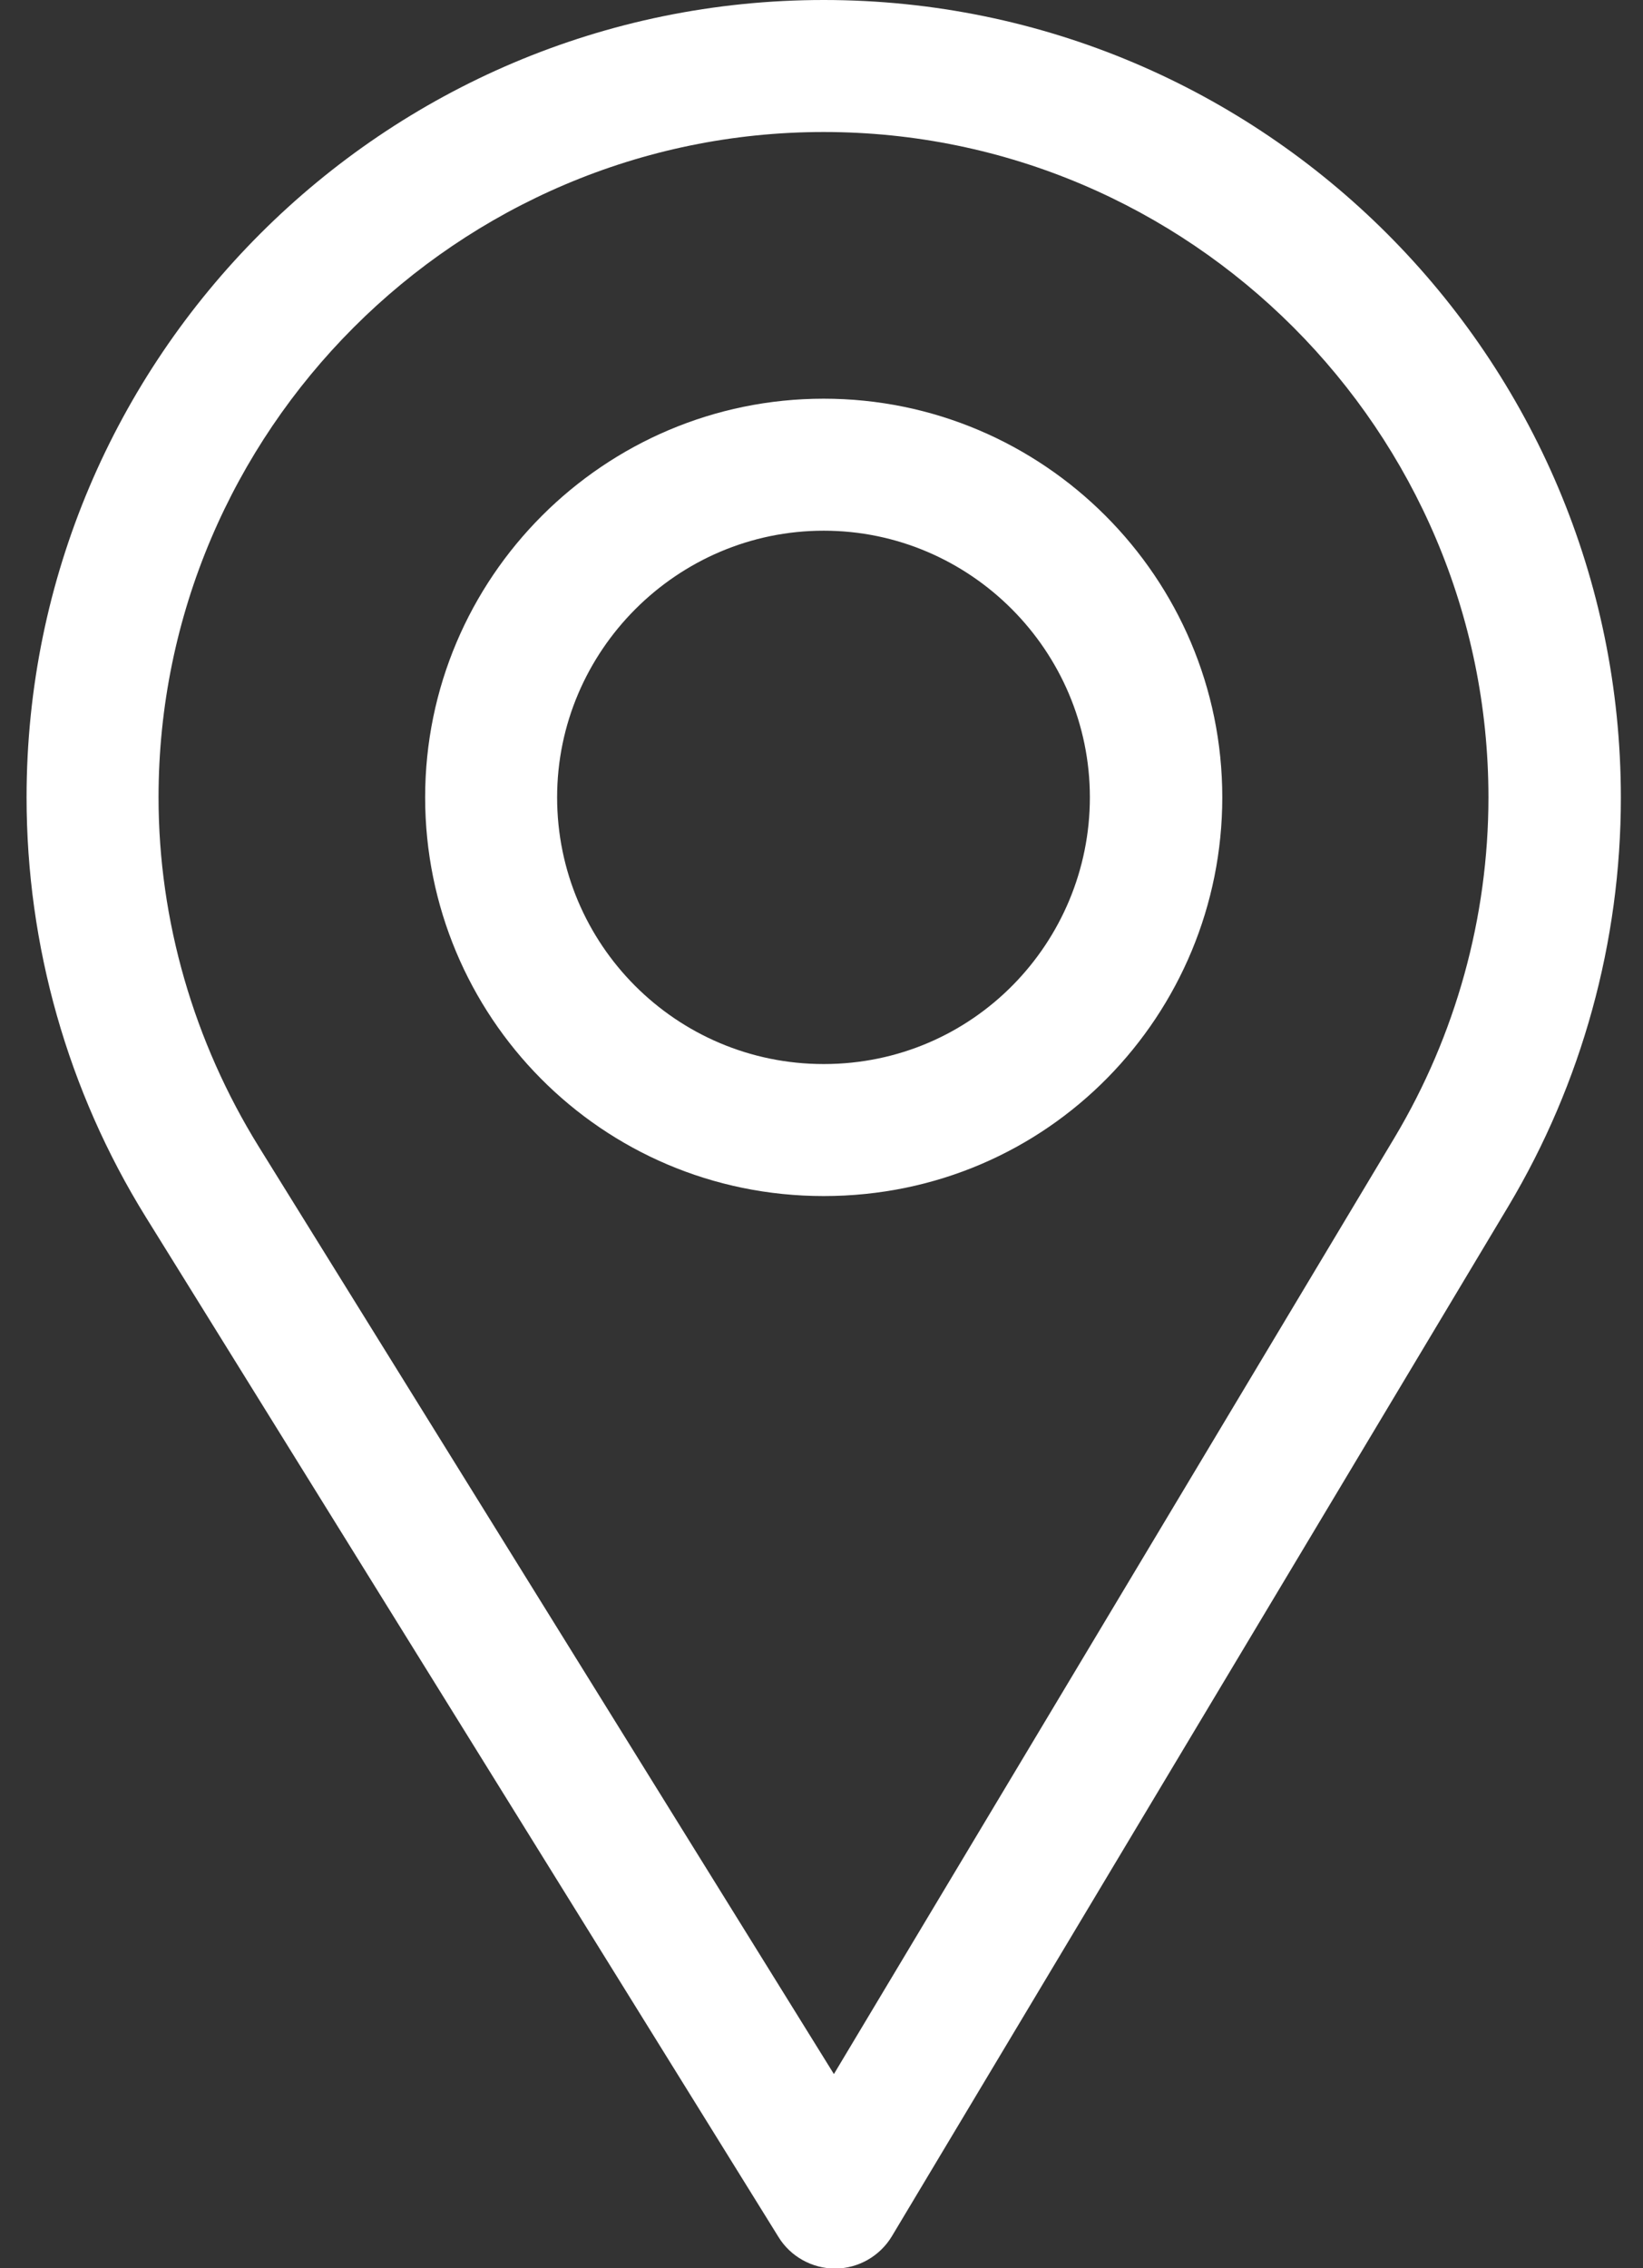
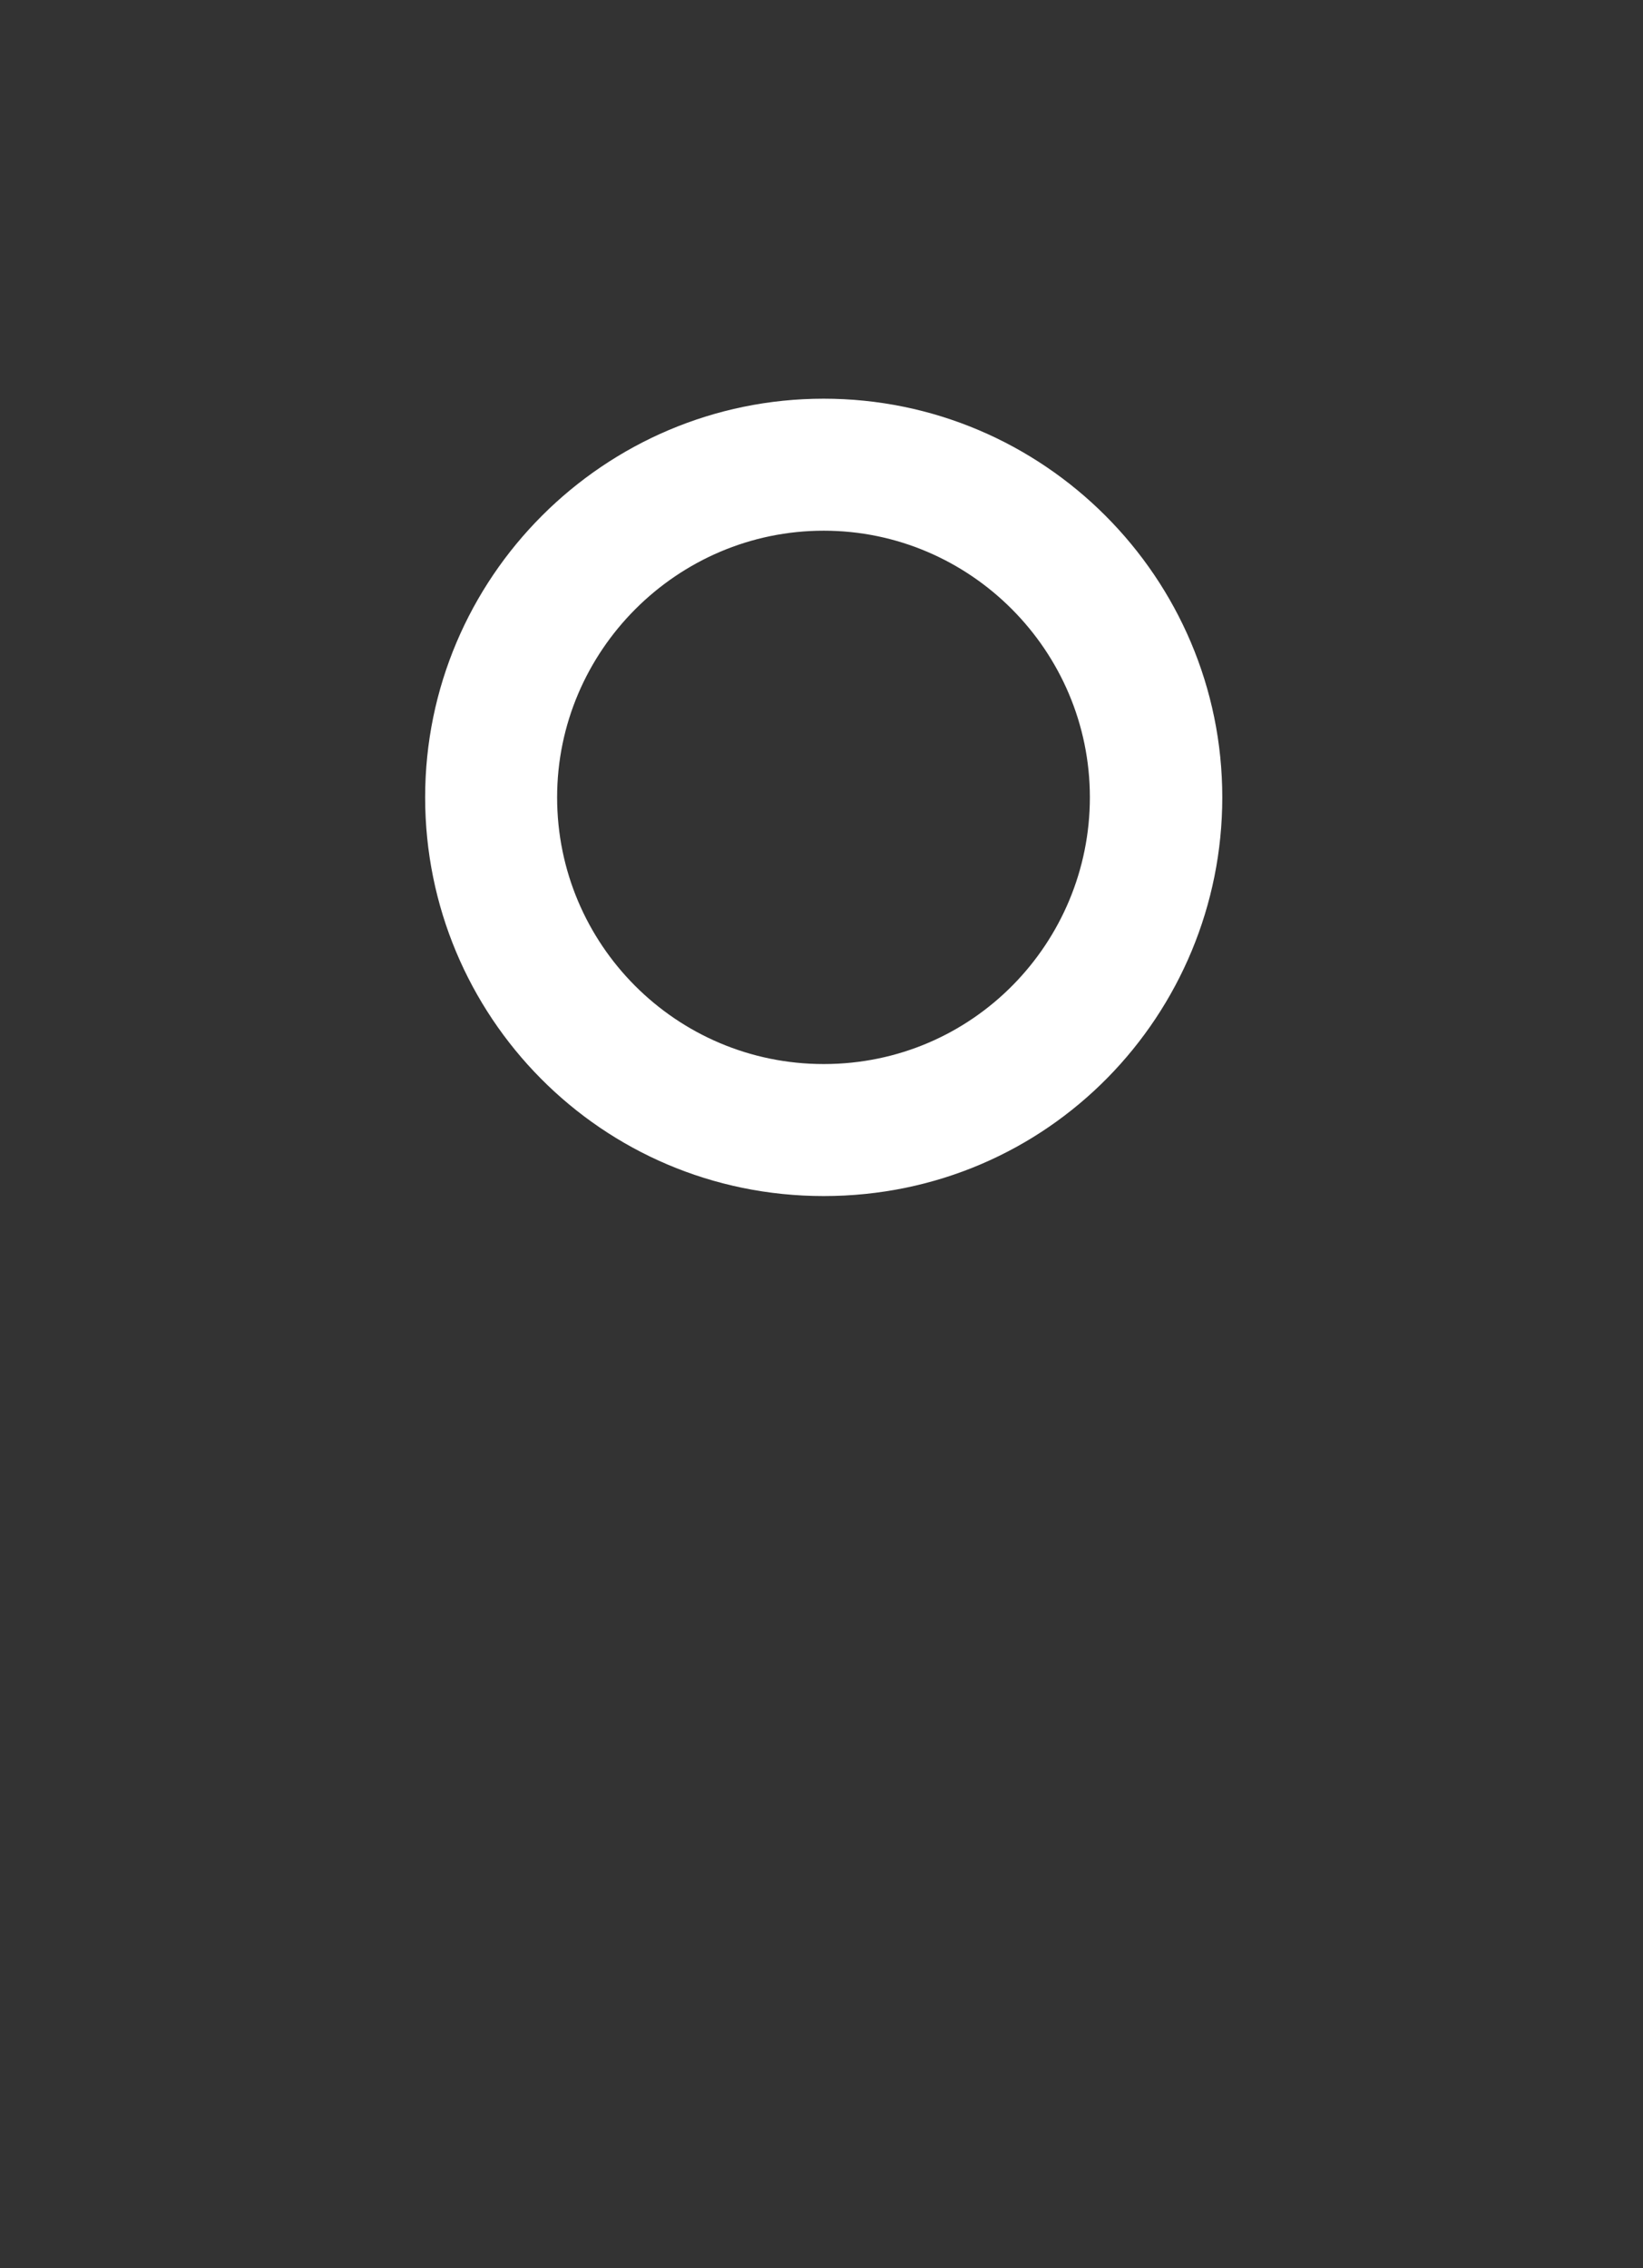
<svg xmlns="http://www.w3.org/2000/svg" version="1.1" id="Capa_1" x="0px" y="0px" viewBox="0 0 371 512" style="enable-background:new 0 0 371 512;" xml:space="preserve">
  <rect x="0" y="0" width="371" height="512" fill="#333333" stroke="none" />
  <style type="text/css">
	.st0{fill:#FFFFFF;}
</style>
  <g>
    <g>
-       <path class="st0" d="M186,0C86.7,0,6,80.7,6,180c0,33.5,9.3,66.3,26.9,94.7L175.8,505c2.7,4.4,7.6,7.1,12.7,7.1h0.1    c5.2,0,10.1-2.8,12.8-7.3l139.2-232.5c16.6-27.8,25.4-59.7,25.4-92.2C366,80.7,285.3,0,186,0z M314.9,256.8L188.3,468.2    L58.4,258.8c-14.6-23.6-22.6-50.9-22.6-78.8c0-82.7,67.5-150.2,150.2-150.2S336.1,97.3,336.1,180    C336.1,207.1,328.7,233.7,314.9,256.8z" />
-     </g>
+       </g>
  </g>
  <g>
    <g>
-       <path class="st0" d="M186,90c-49.6,0-90,40.4-90,90c0,49.3,39.7,90,90,90c50.9,0,90-41.2,90-90C276,130.4,235.6,90,186,90z     M186,240.2c-33.3,0-60.2-27-60.2-60.2c0-33.1,27.1-60.2,60.2-60.2s60.1,27.1,60.1,60.2C246.1,212.7,219.8,240.2,186,240.2z" />
+       <path class="st0" d="M186,90c-49.6,0-90,40.4-90,90c0,49.3,39.7,90,90,90c50.9,0,90-41.2,90-90C276,130.4,235.6,90,186,90z     M186,240.2c-33.3,0-60.2-27-60.2-60.2c0-33.1,27.1-60.2,60.2-60.2s60.1,27.1,60.1,60.2C246.1,212.7,219.8,240.2,186,240.2" />
    </g>
  </g>
</svg>